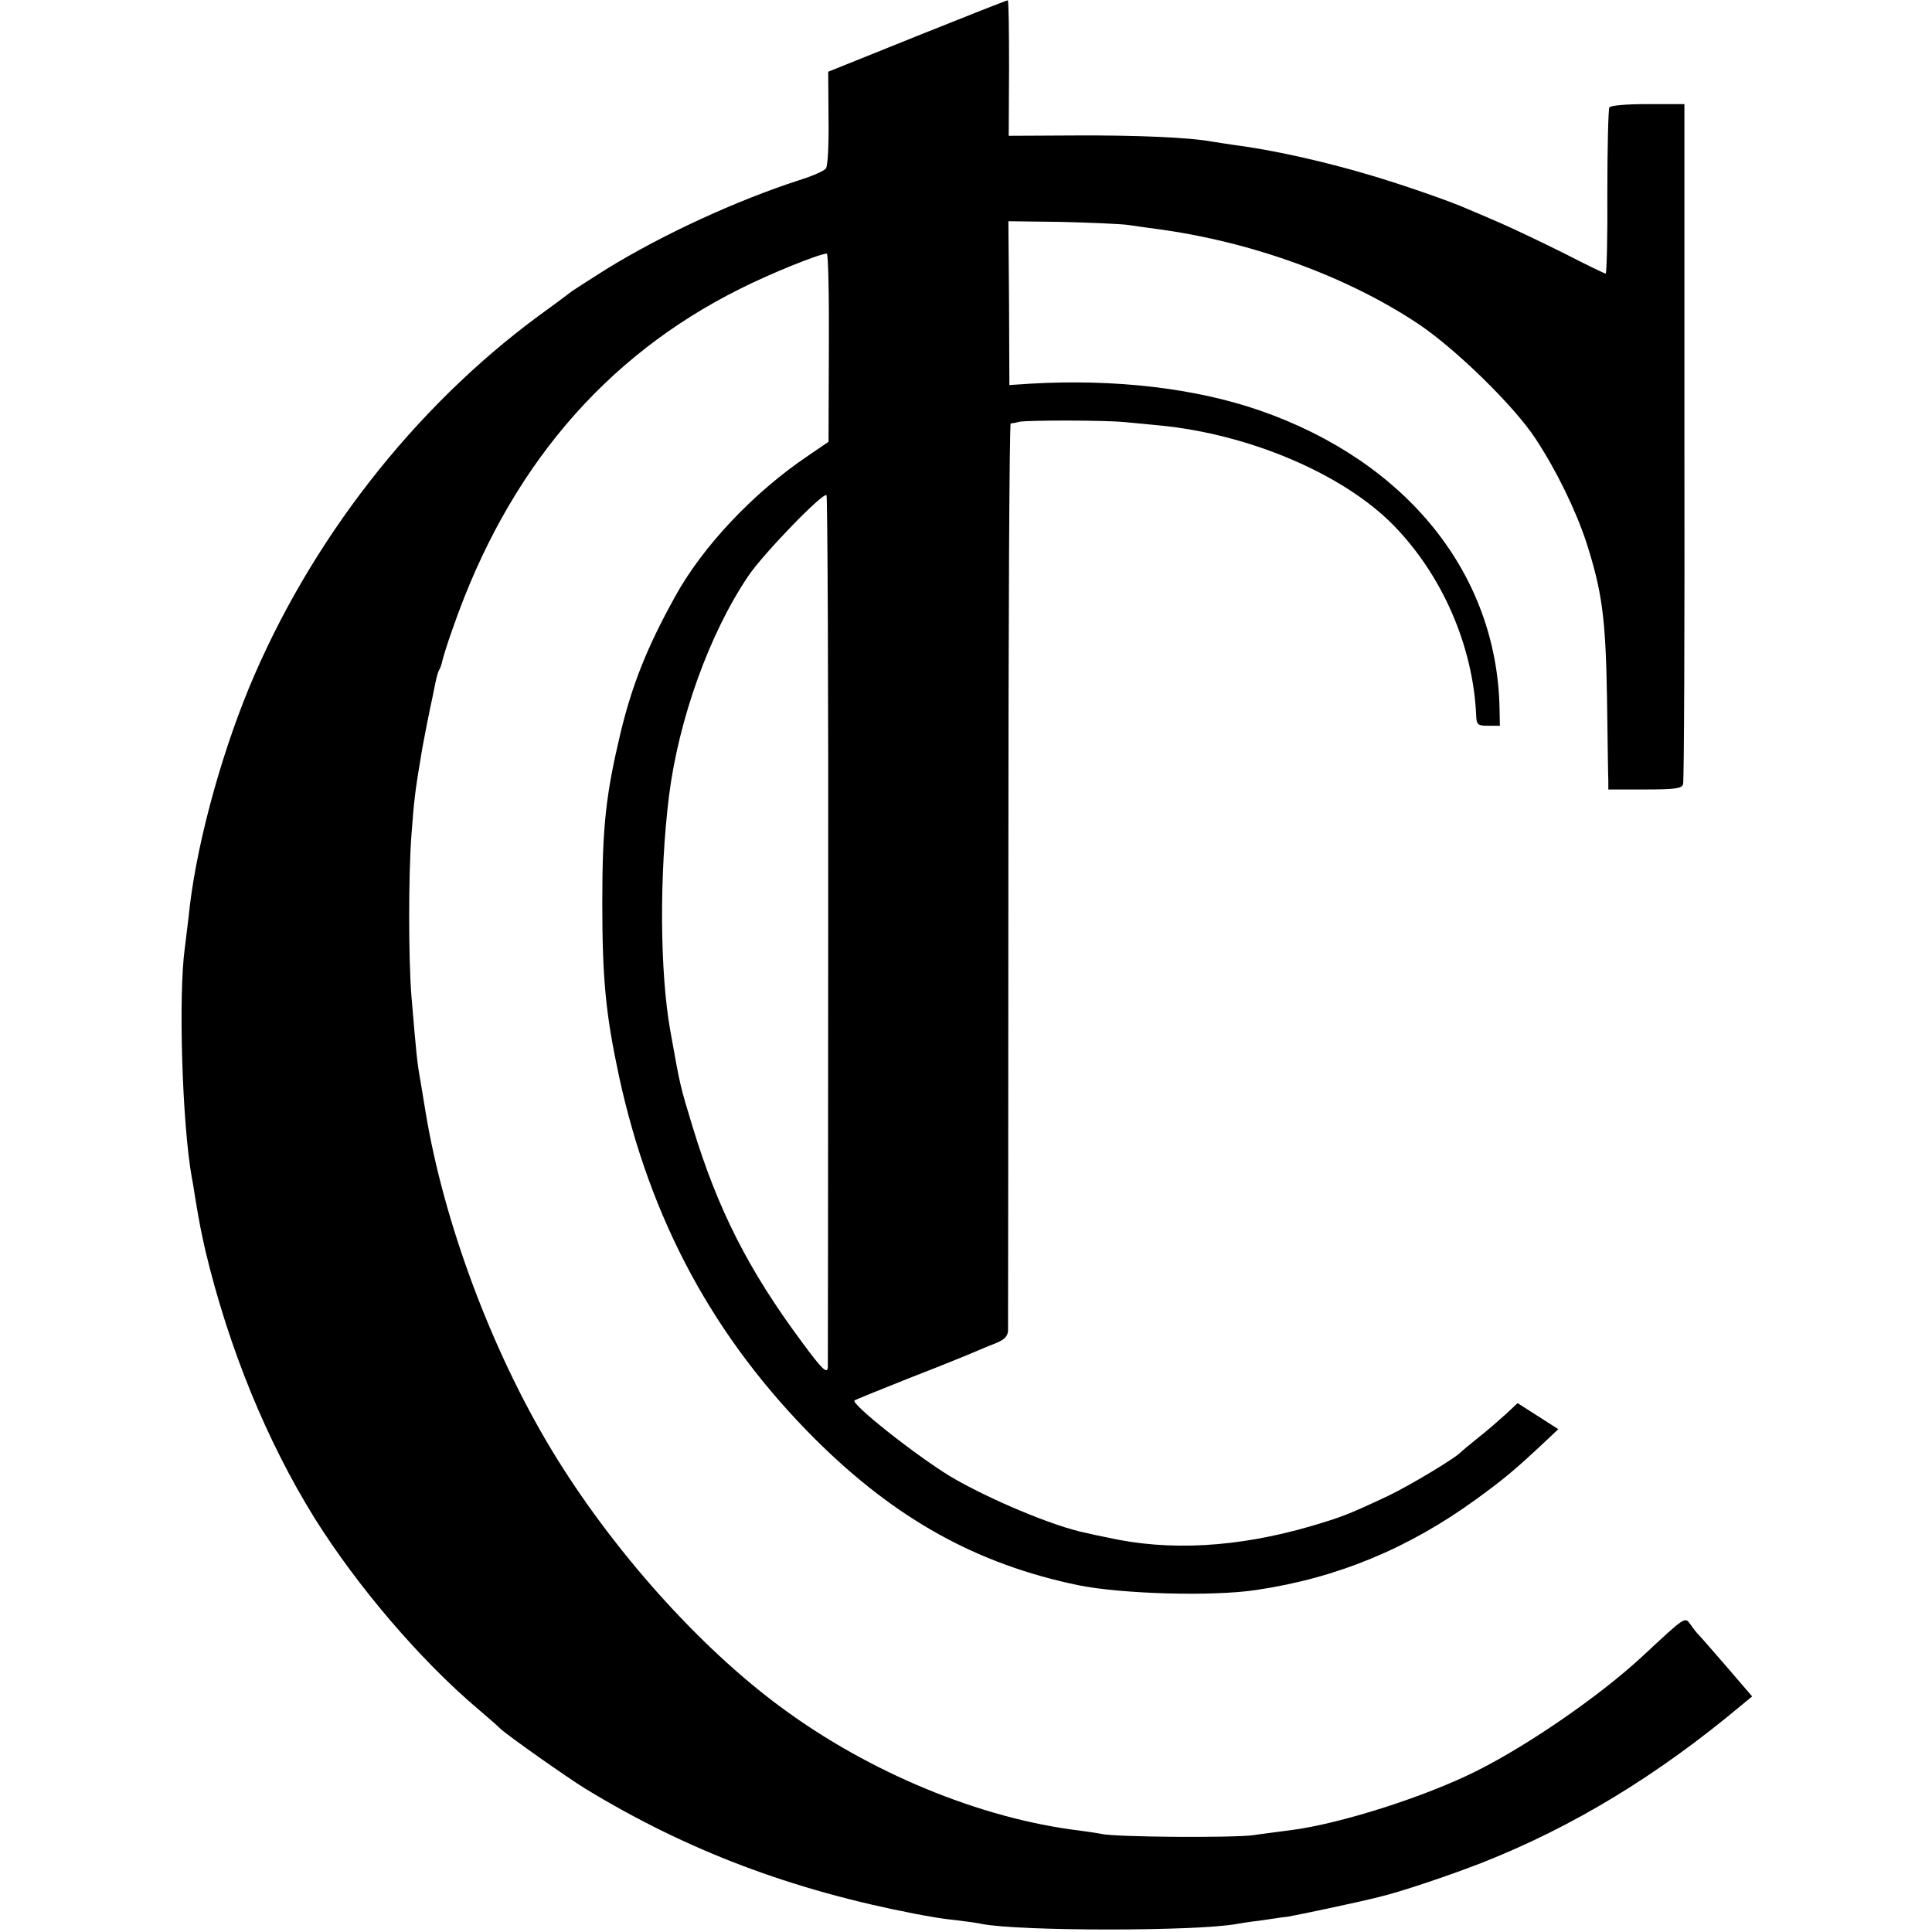
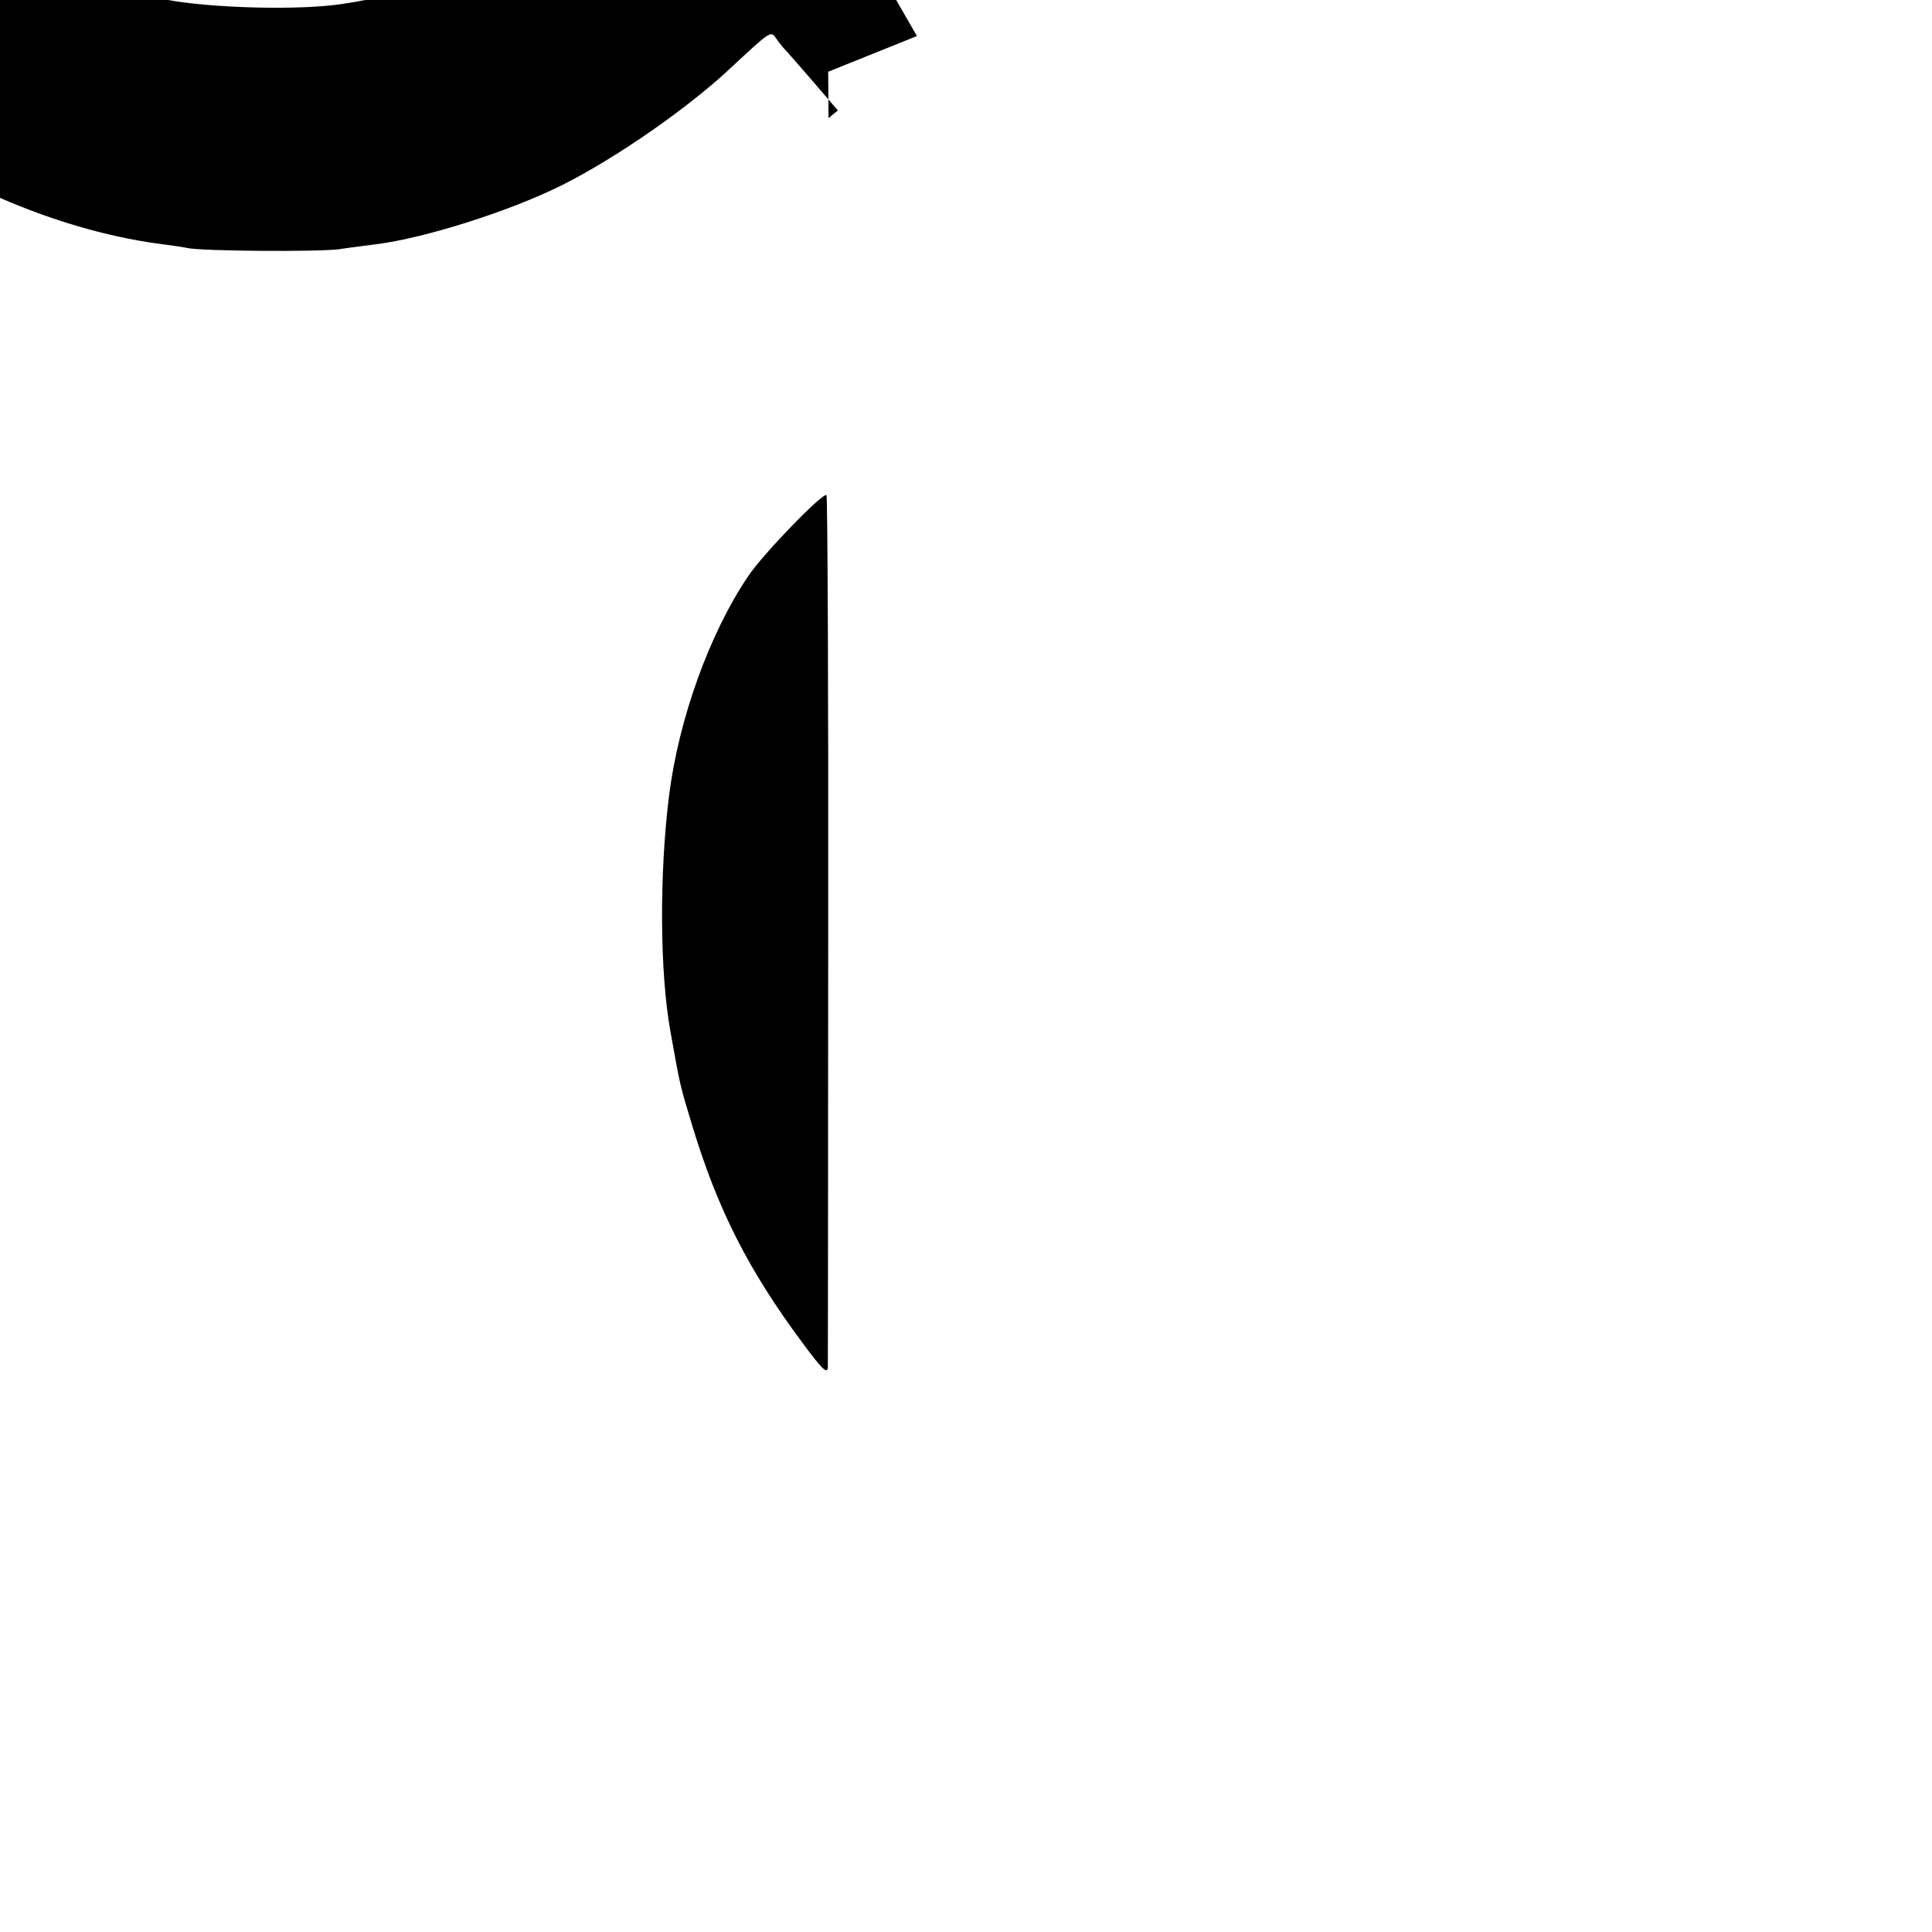
<svg xmlns="http://www.w3.org/2000/svg" version="1.0" width="579pt" height="579pt" viewBox="0 0 579 579" preserveAspectRatio="xMidYMid meet">
  <g transform="translate(0,579) scale(0.1,-0.1)" fill="#000000" stroke="none">
-     <path d="M2748 5682 l-266 -107 1 -139 c1 -80 -2 -144 -8 -151 -5 -7 -41 -23 -80 -35 -188 -61 -408 -162 -577 -266 -51 -32 -97 -62 -103 -66 -5 -4 -50 -38 -100 -74 -376 -277 -687 -677 -869 -1116 -90 -219 -162 -490 -181 -688 -3 -25 -8 -65 -11 -90 -20 -142 -8 -530 21 -690 3 -14 7 -41 10 -60 14 -83 17 -98 31 -160 70 -292 184 -570 327 -800 127 -203 316 -425 491 -573 27 -23 57 -49 66 -58 21 -20 201 -147 255 -180 304 -185 616 -303 990 -375 11 -2 31 -6 45 -8 14 -3 49 -8 79 -11 30 -4 63 -8 74 -11 116 -22 640 -22 763 0 10 2 42 7 69 10 28 4 66 10 85 12 29 5 206 42 273 59 64 15 209 64 307 102 274 108 528 262 783 476 l28 23 -73 85 c-40 46 -78 90 -85 97 -7 7 -19 22 -27 34 -17 23 -14 25 -143 -95 -126 -117 -339 -265 -499 -345 -156 -78 -412 -159 -557 -177 -29 -4 -79 -10 -112 -15 -63 -8 -412 -6 -455 4 -14 3 -43 7 -65 10 -296 36 -629 173 -895 370 -247 182 -509 476 -687 771 -180 298 -324 684 -378 1015 -3 19 -10 60 -15 91 -10 55 -12 76 -27 254 -9 114 -9 362 0 482 8 109 11 133 33 263 5 27 21 110 30 150 3 14 7 36 10 49 3 14 7 28 10 33 3 4 7 16 9 25 2 10 16 56 33 103 164 471 452 811 859 1014 93 47 240 106 261 106 4 0 7 -127 6 -282 l-1 -282 -60 -41 c-164 -110 -318 -273 -401 -425 -83 -150 -127 -261 -162 -405 -44 -185 -55 -280 -55 -510 0 -228 10 -333 50 -520 94 -433 285 -786 590 -1090 240 -238 483 -373 788 -436 130 -26 400 -34 532 -14 243 36 457 125 659 272 84 61 115 87 208 174 l38 36 -61 39 -61 39 -34 -32 c-19 -17 -55 -49 -82 -70 -26 -21 -49 -40 -52 -43 -16 -19 -157 -103 -220 -133 -121 -57 -141 -64 -232 -91 -220 -64 -425 -75 -608 -34 -25 5 -54 11 -65 14 -94 18 -296 103 -408 170 -105 64 -299 218 -286 227 2 2 76 32 164 67 88 34 174 69 190 76 17 7 47 20 68 28 27 11 37 21 38 38 0 13 1 629 1 1371 0 741 3 1347 7 1348 3 0 15 2 26 5 26 5 256 5 315 -1 25 -2 72 -7 105 -10 270 -26 551 -146 701 -299 146 -149 239 -362 248 -571 1 -27 5 -30 36 -30 l35 0 -1 50 c-7 405 -278 742 -719 895 -194 67 -435 95 -690 80 l-60 -4 -1 246 -2 245 157 -2 c86 -2 176 -6 201 -9 25 -4 63 -9 85 -12 286 -38 571 -142 786 -285 113 -76 287 -246 351 -344 62 -94 120 -213 152 -310 47 -147 58 -225 62 -465 2 -124 3 -236 4 -250 l0 -26 110 0 c90 0 111 3 114 16 3 8 5 470 4 1026 l0 1012 -109 0 c-66 0 -112 -4 -116 -10 -3 -6 -6 -121 -6 -255 1 -133 -2 -243 -5 -243 -3 0 -57 26 -121 59 -64 32 -150 73 -191 91 -41 18 -88 38 -105 45 -49 22 -194 72 -285 99 -140 42 -297 77 -415 92 -22 3 -51 8 -65 10 -65 12 -223 19 -406 18 l-201 -1 1 203 c0 112 -1 204 -4 203 -3 0 -125 -48 -272 -107z m-266 -2679 c0 -714 -1 -1304 -1 -1311 -2 -21 -18 -5 -77 75 -162 218 -253 399 -328 645 -39 128 -37 121 -67 288 -32 178 -33 472 -4 705 29 230 121 486 237 658 44 66 225 253 235 243 3 -3 6 -590 5 -1303z" />
+     <path d="M2748 5682 l-266 -107 1 -139 l28 23 -73 85 c-40 46 -78 90 -85 97 -7 7 -19 22 -27 34 -17 23 -14 25 -143 -95 -126 -117 -339 -265 -499 -345 -156 -78 -412 -159 -557 -177 -29 -4 -79 -10 -112 -15 -63 -8 -412 -6 -455 4 -14 3 -43 7 -65 10 -296 36 -629 173 -895 370 -247 182 -509 476 -687 771 -180 298 -324 684 -378 1015 -3 19 -10 60 -15 91 -10 55 -12 76 -27 254 -9 114 -9 362 0 482 8 109 11 133 33 263 5 27 21 110 30 150 3 14 7 36 10 49 3 14 7 28 10 33 3 4 7 16 9 25 2 10 16 56 33 103 164 471 452 811 859 1014 93 47 240 106 261 106 4 0 7 -127 6 -282 l-1 -282 -60 -41 c-164 -110 -318 -273 -401 -425 -83 -150 -127 -261 -162 -405 -44 -185 -55 -280 -55 -510 0 -228 10 -333 50 -520 94 -433 285 -786 590 -1090 240 -238 483 -373 788 -436 130 -26 400 -34 532 -14 243 36 457 125 659 272 84 61 115 87 208 174 l38 36 -61 39 -61 39 -34 -32 c-19 -17 -55 -49 -82 -70 -26 -21 -49 -40 -52 -43 -16 -19 -157 -103 -220 -133 -121 -57 -141 -64 -232 -91 -220 -64 -425 -75 -608 -34 -25 5 -54 11 -65 14 -94 18 -296 103 -408 170 -105 64 -299 218 -286 227 2 2 76 32 164 67 88 34 174 69 190 76 17 7 47 20 68 28 27 11 37 21 38 38 0 13 1 629 1 1371 0 741 3 1347 7 1348 3 0 15 2 26 5 26 5 256 5 315 -1 25 -2 72 -7 105 -10 270 -26 551 -146 701 -299 146 -149 239 -362 248 -571 1 -27 5 -30 36 -30 l35 0 -1 50 c-7 405 -278 742 -719 895 -194 67 -435 95 -690 80 l-60 -4 -1 246 -2 245 157 -2 c86 -2 176 -6 201 -9 25 -4 63 -9 85 -12 286 -38 571 -142 786 -285 113 -76 287 -246 351 -344 62 -94 120 -213 152 -310 47 -147 58 -225 62 -465 2 -124 3 -236 4 -250 l0 -26 110 0 c90 0 111 3 114 16 3 8 5 470 4 1026 l0 1012 -109 0 c-66 0 -112 -4 -116 -10 -3 -6 -6 -121 -6 -255 1 -133 -2 -243 -5 -243 -3 0 -57 26 -121 59 -64 32 -150 73 -191 91 -41 18 -88 38 -105 45 -49 22 -194 72 -285 99 -140 42 -297 77 -415 92 -22 3 -51 8 -65 10 -65 12 -223 19 -406 18 l-201 -1 1 203 c0 112 -1 204 -4 203 -3 0 -125 -48 -272 -107z m-266 -2679 c0 -714 -1 -1304 -1 -1311 -2 -21 -18 -5 -77 75 -162 218 -253 399 -328 645 -39 128 -37 121 -67 288 -32 178 -33 472 -4 705 29 230 121 486 237 658 44 66 225 253 235 243 3 -3 6 -590 5 -1303z" />
  </g>
</svg>